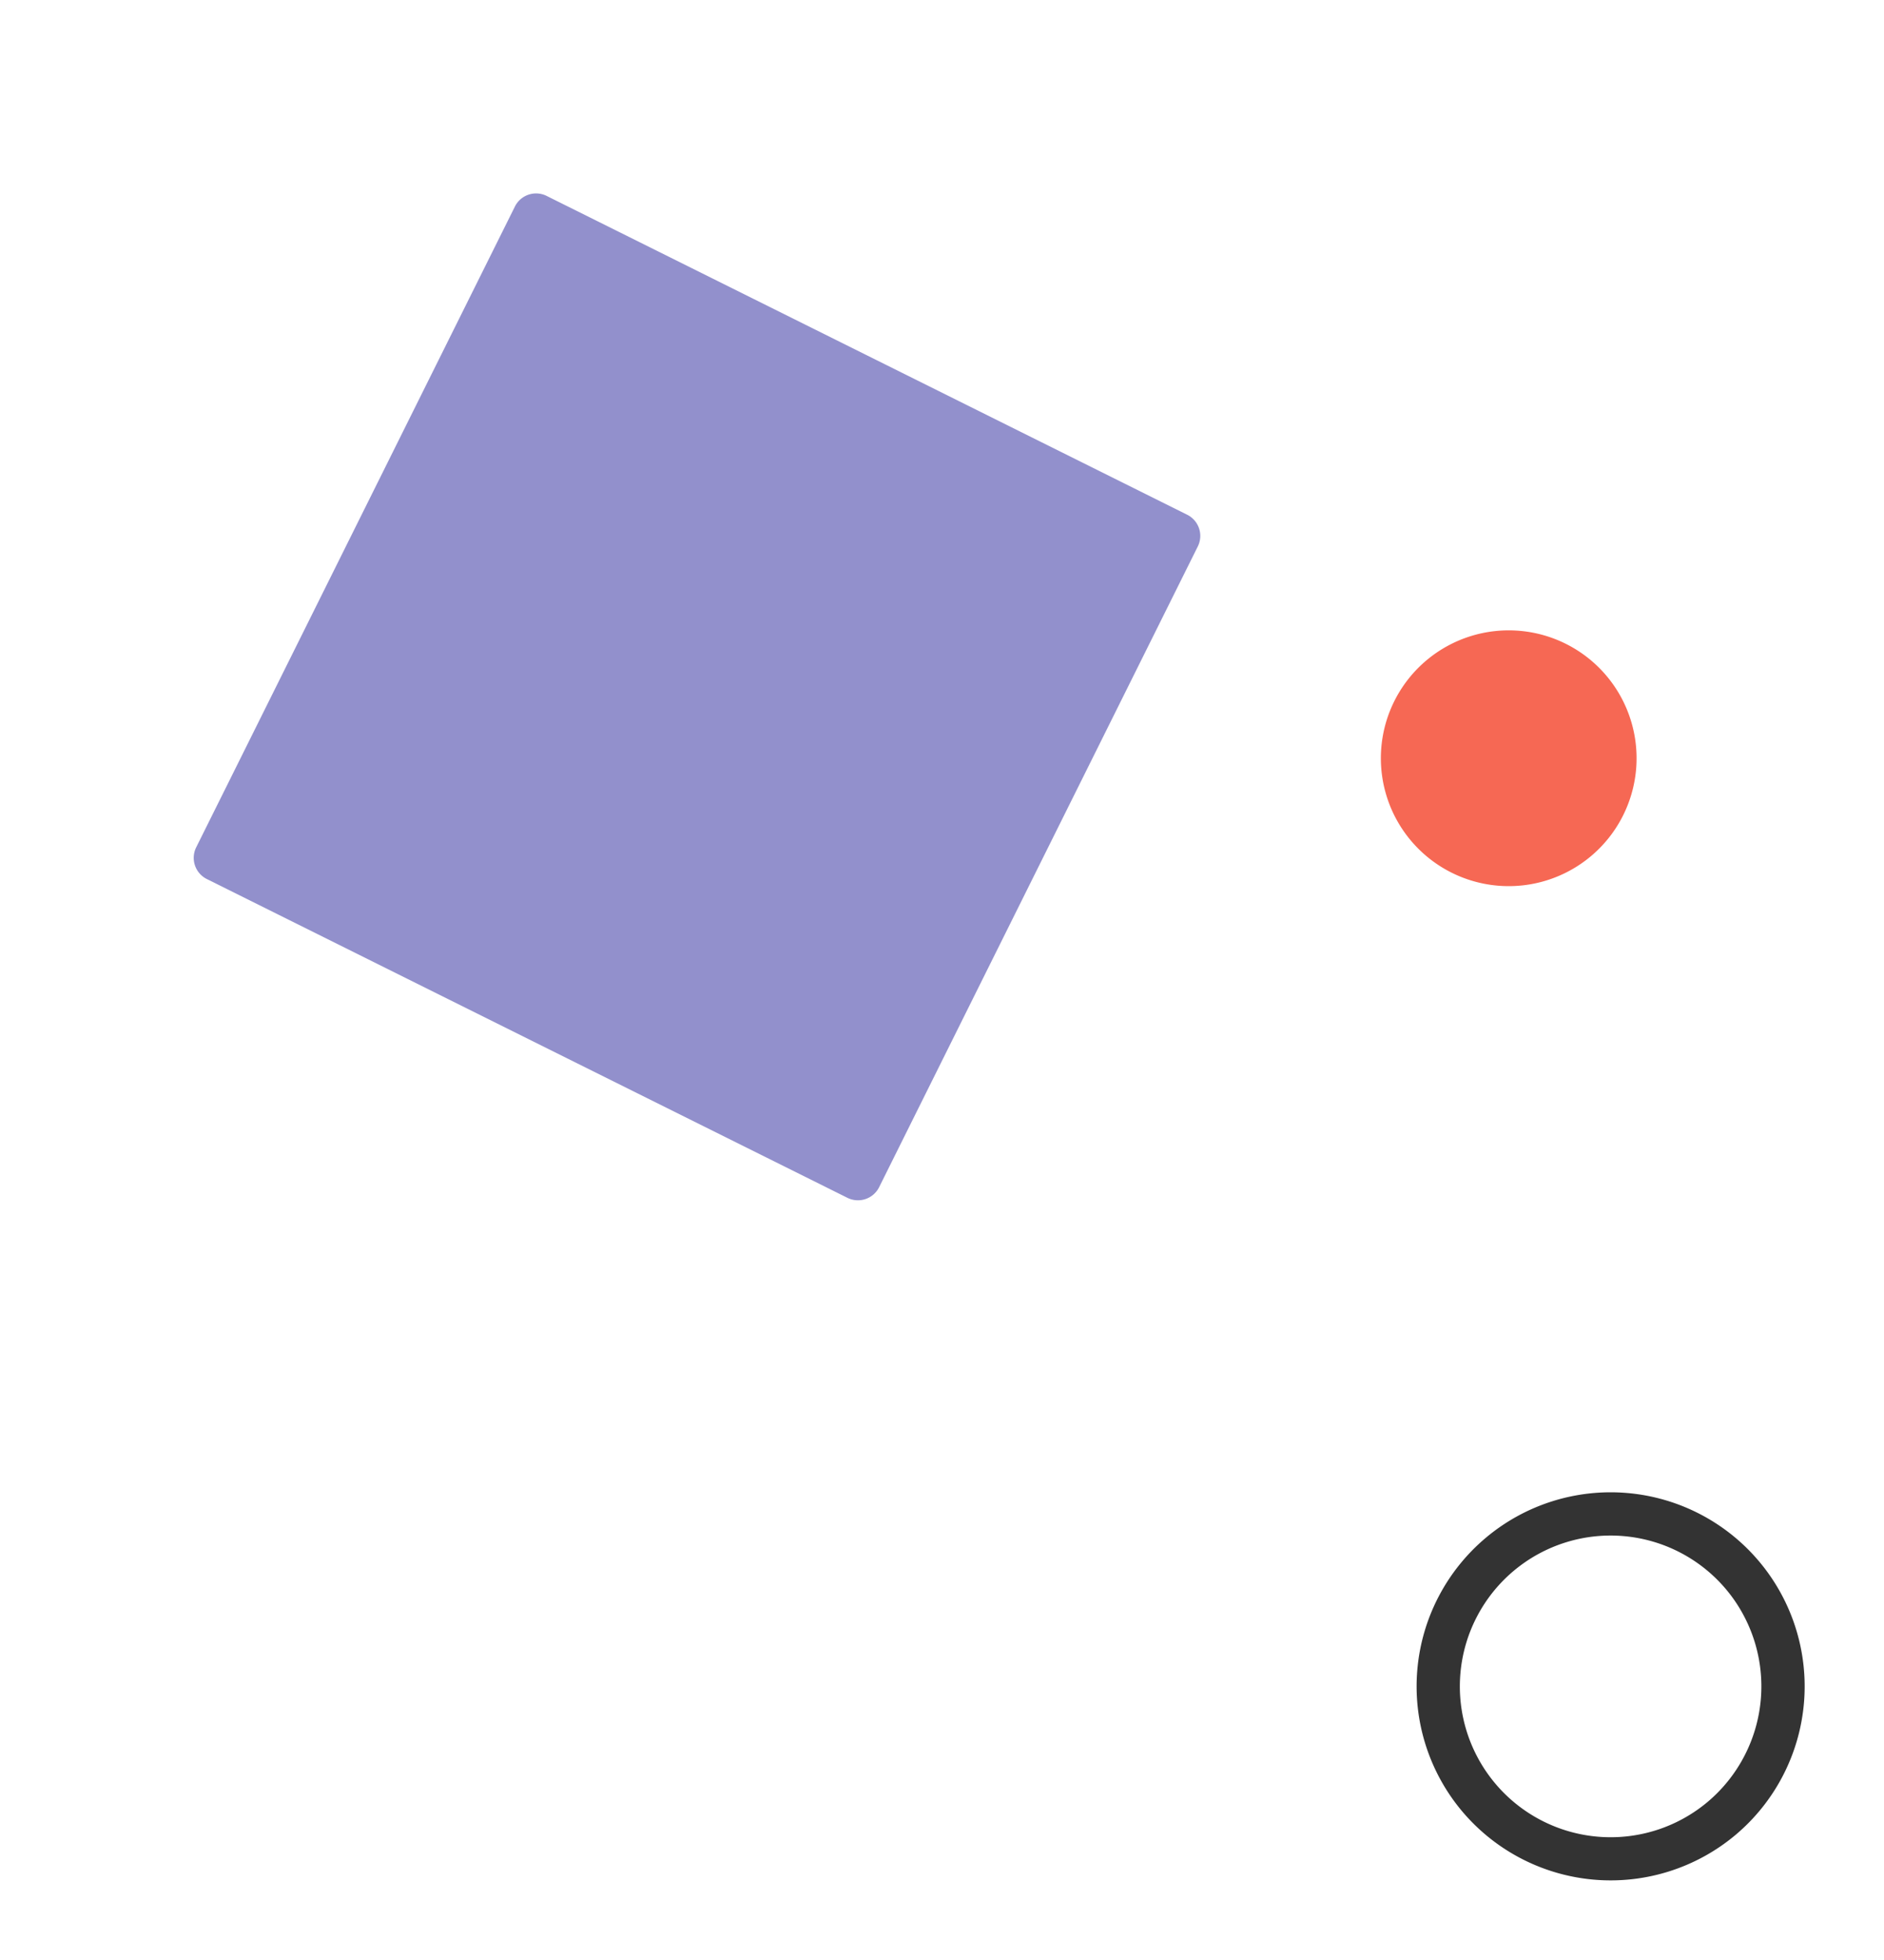
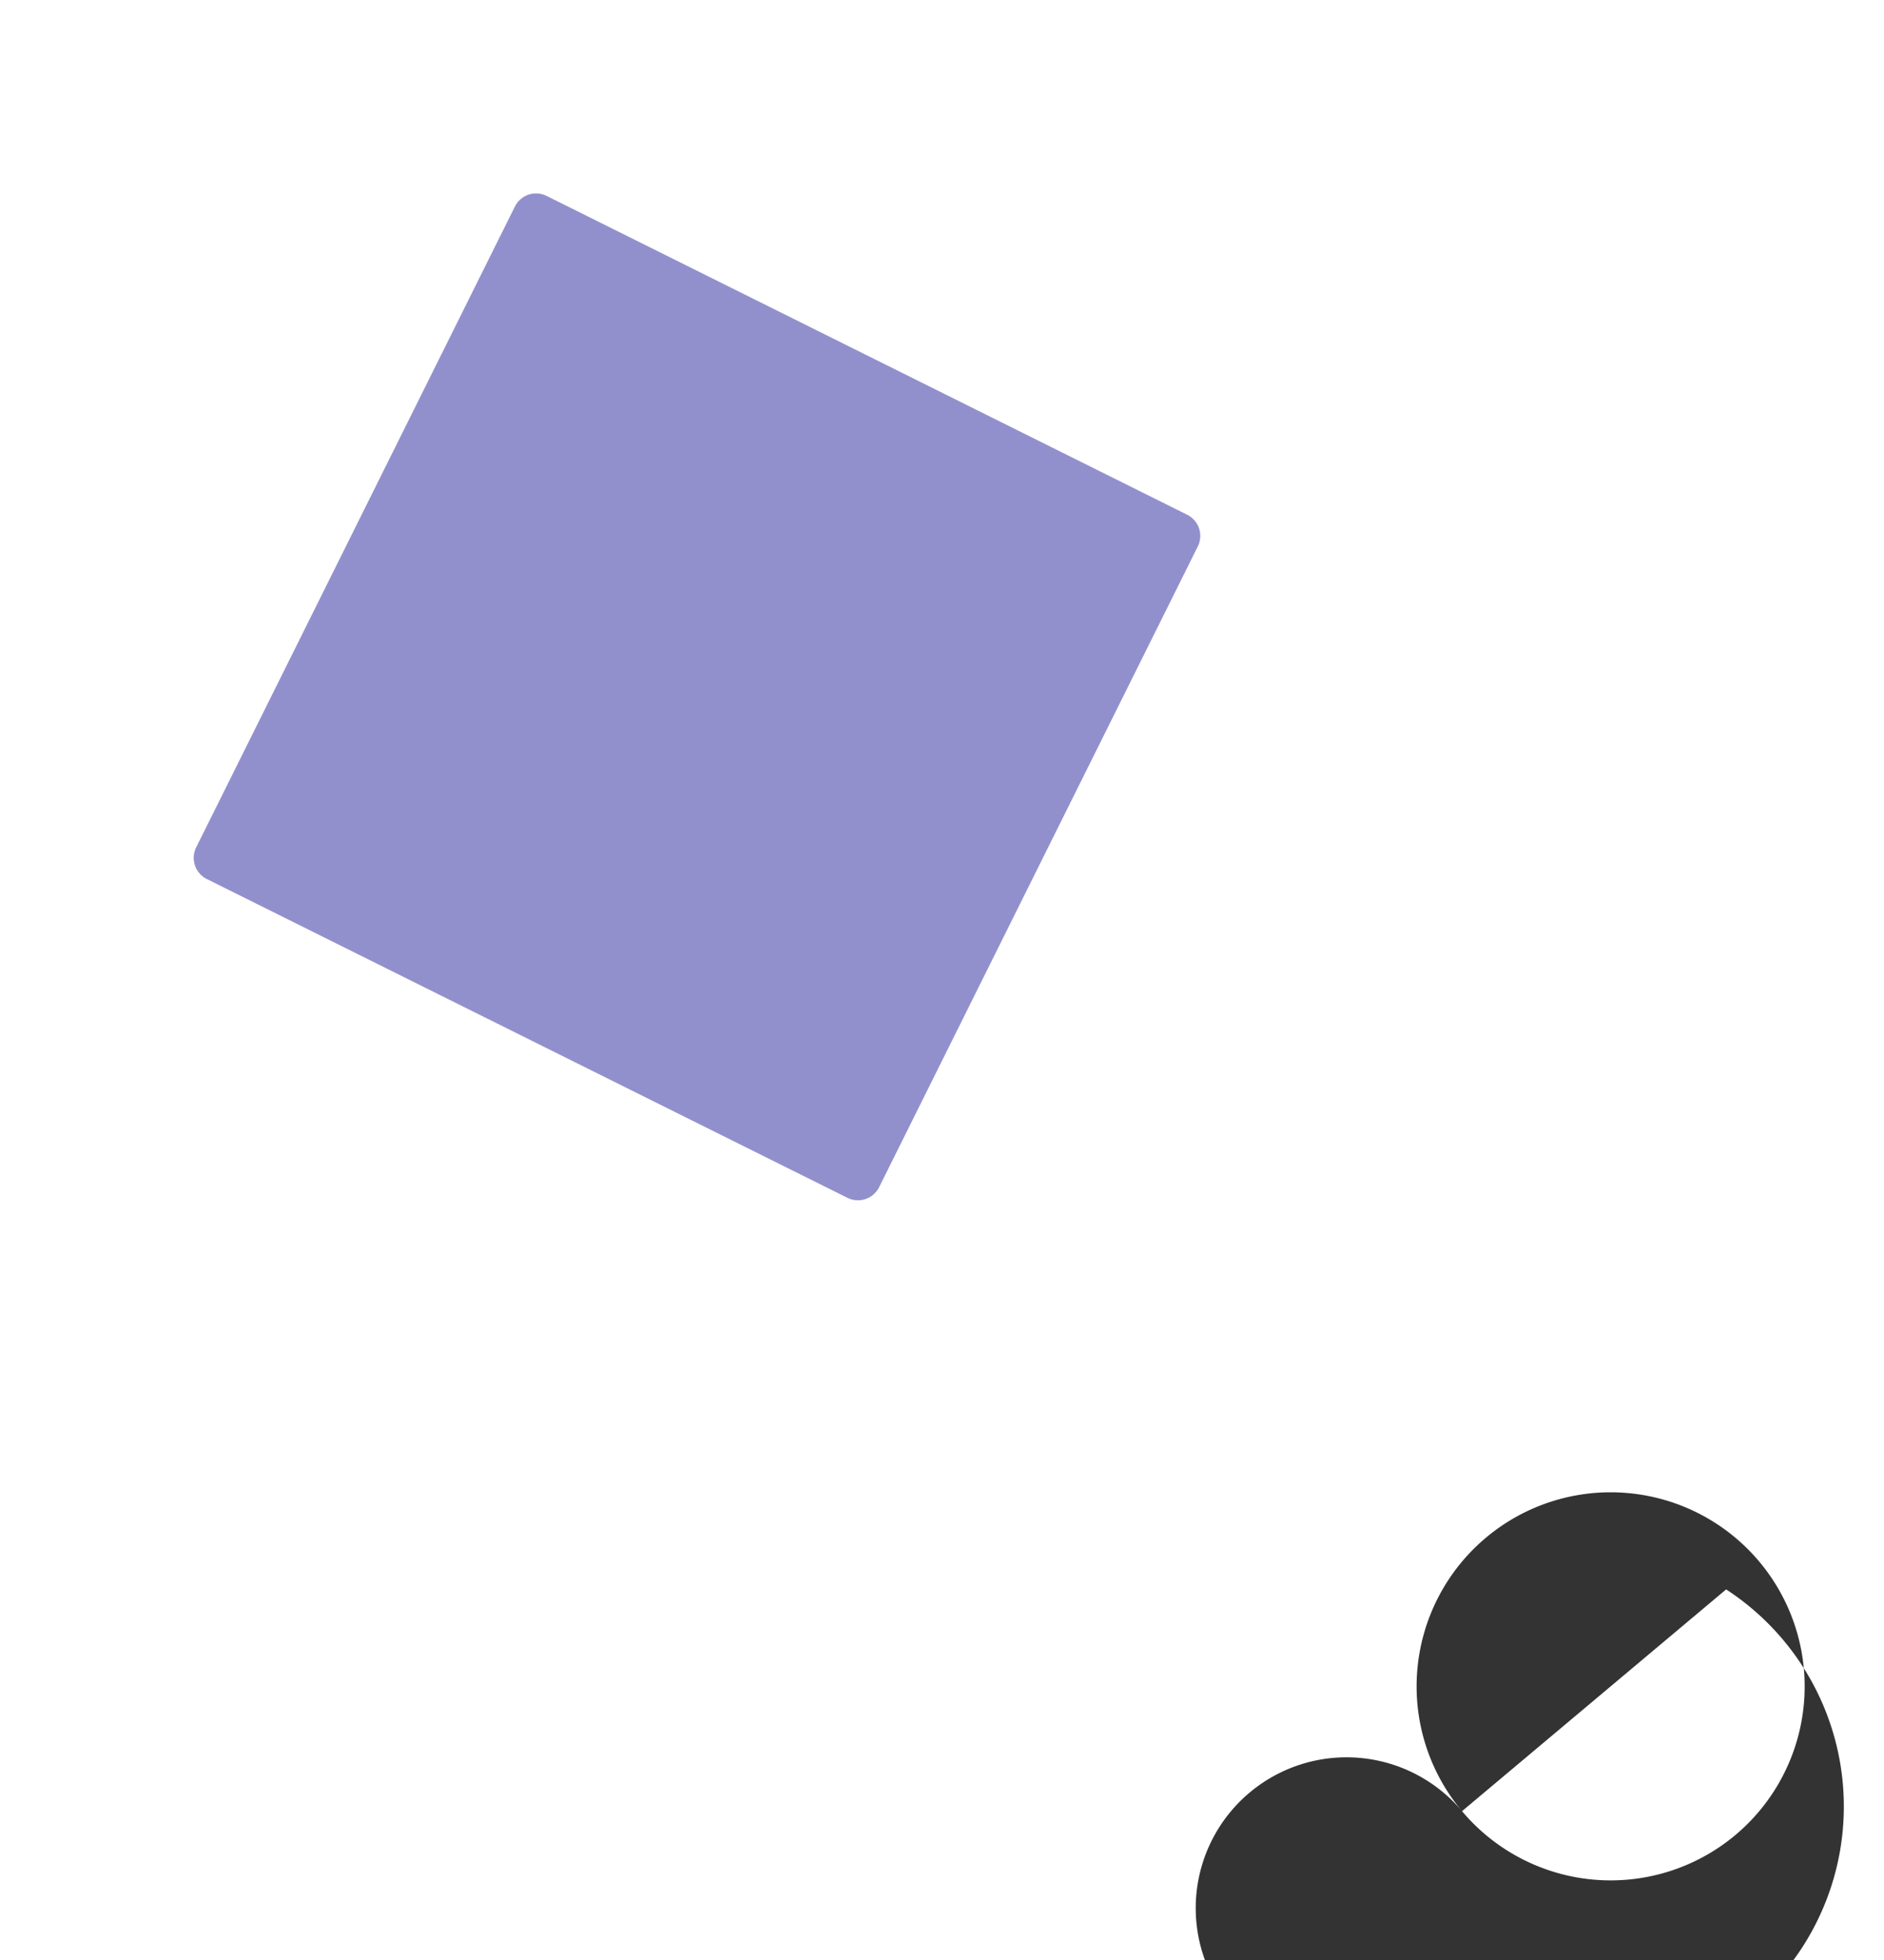
<svg xmlns="http://www.w3.org/2000/svg" width="180.338" height="187.55" viewBox="0 0 180.338 187.55">
  <g id="グループ_423899" data-name="グループ 423899" transform="translate(-811.238 -1004.08) rotate(11)">
-     <path id="パス_190042" data-name="パス 190042" d="M18.577,37.155A18.578,18.578,0,1,1,37.155,18.577,18.6,18.6,0,0,1,18.577,37.155m0-33.017a14.439,14.439,0,1,0,14.44,14.439A14.456,14.456,0,0,0,18.577,4.138" transform="matrix(0.777, 0.629, -0.629, 0.777, 1167.301, 933.709)" fill="#333" />
-     <path id="パス_190043" data-name="パス 190043" d="M24.484,12.242A12.242,12.242,0,1,1,12.242,0,12.242,12.242,0,0,1,24.484,12.242" transform="matrix(0.777, 0.629, -0.629, 0.777, 1141.716, 857.296)" fill="#f66854" />
+     <path id="パス_190042" data-name="パス 190042" d="M18.577,37.155A18.578,18.578,0,1,1,37.155,18.577,18.6,18.6,0,0,1,18.577,37.155a14.439,14.439,0,1,0,14.44,14.439A14.456,14.456,0,0,0,18.577,4.138" transform="matrix(0.777, 0.629, -0.629, 0.777, 1167.301, 933.709)" fill="#333" />
    <path id="パス_190045" data-name="パス 190045" d="M67.147,1.361l27.359,62.8a2.266,2.266,0,0,1-1.172,2.982L30.529,94.506a2.265,2.265,0,0,1-2.981-1.172L.189,30.529a2.265,2.265,0,0,1,1.172-2.982L64.166.189a2.265,2.265,0,0,1,2.981,1.172" transform="matrix(0.777, 0.629, -0.629, 0.777, 1059.129, 816.999)" fill="#9290cc" />
  </g>
</svg>